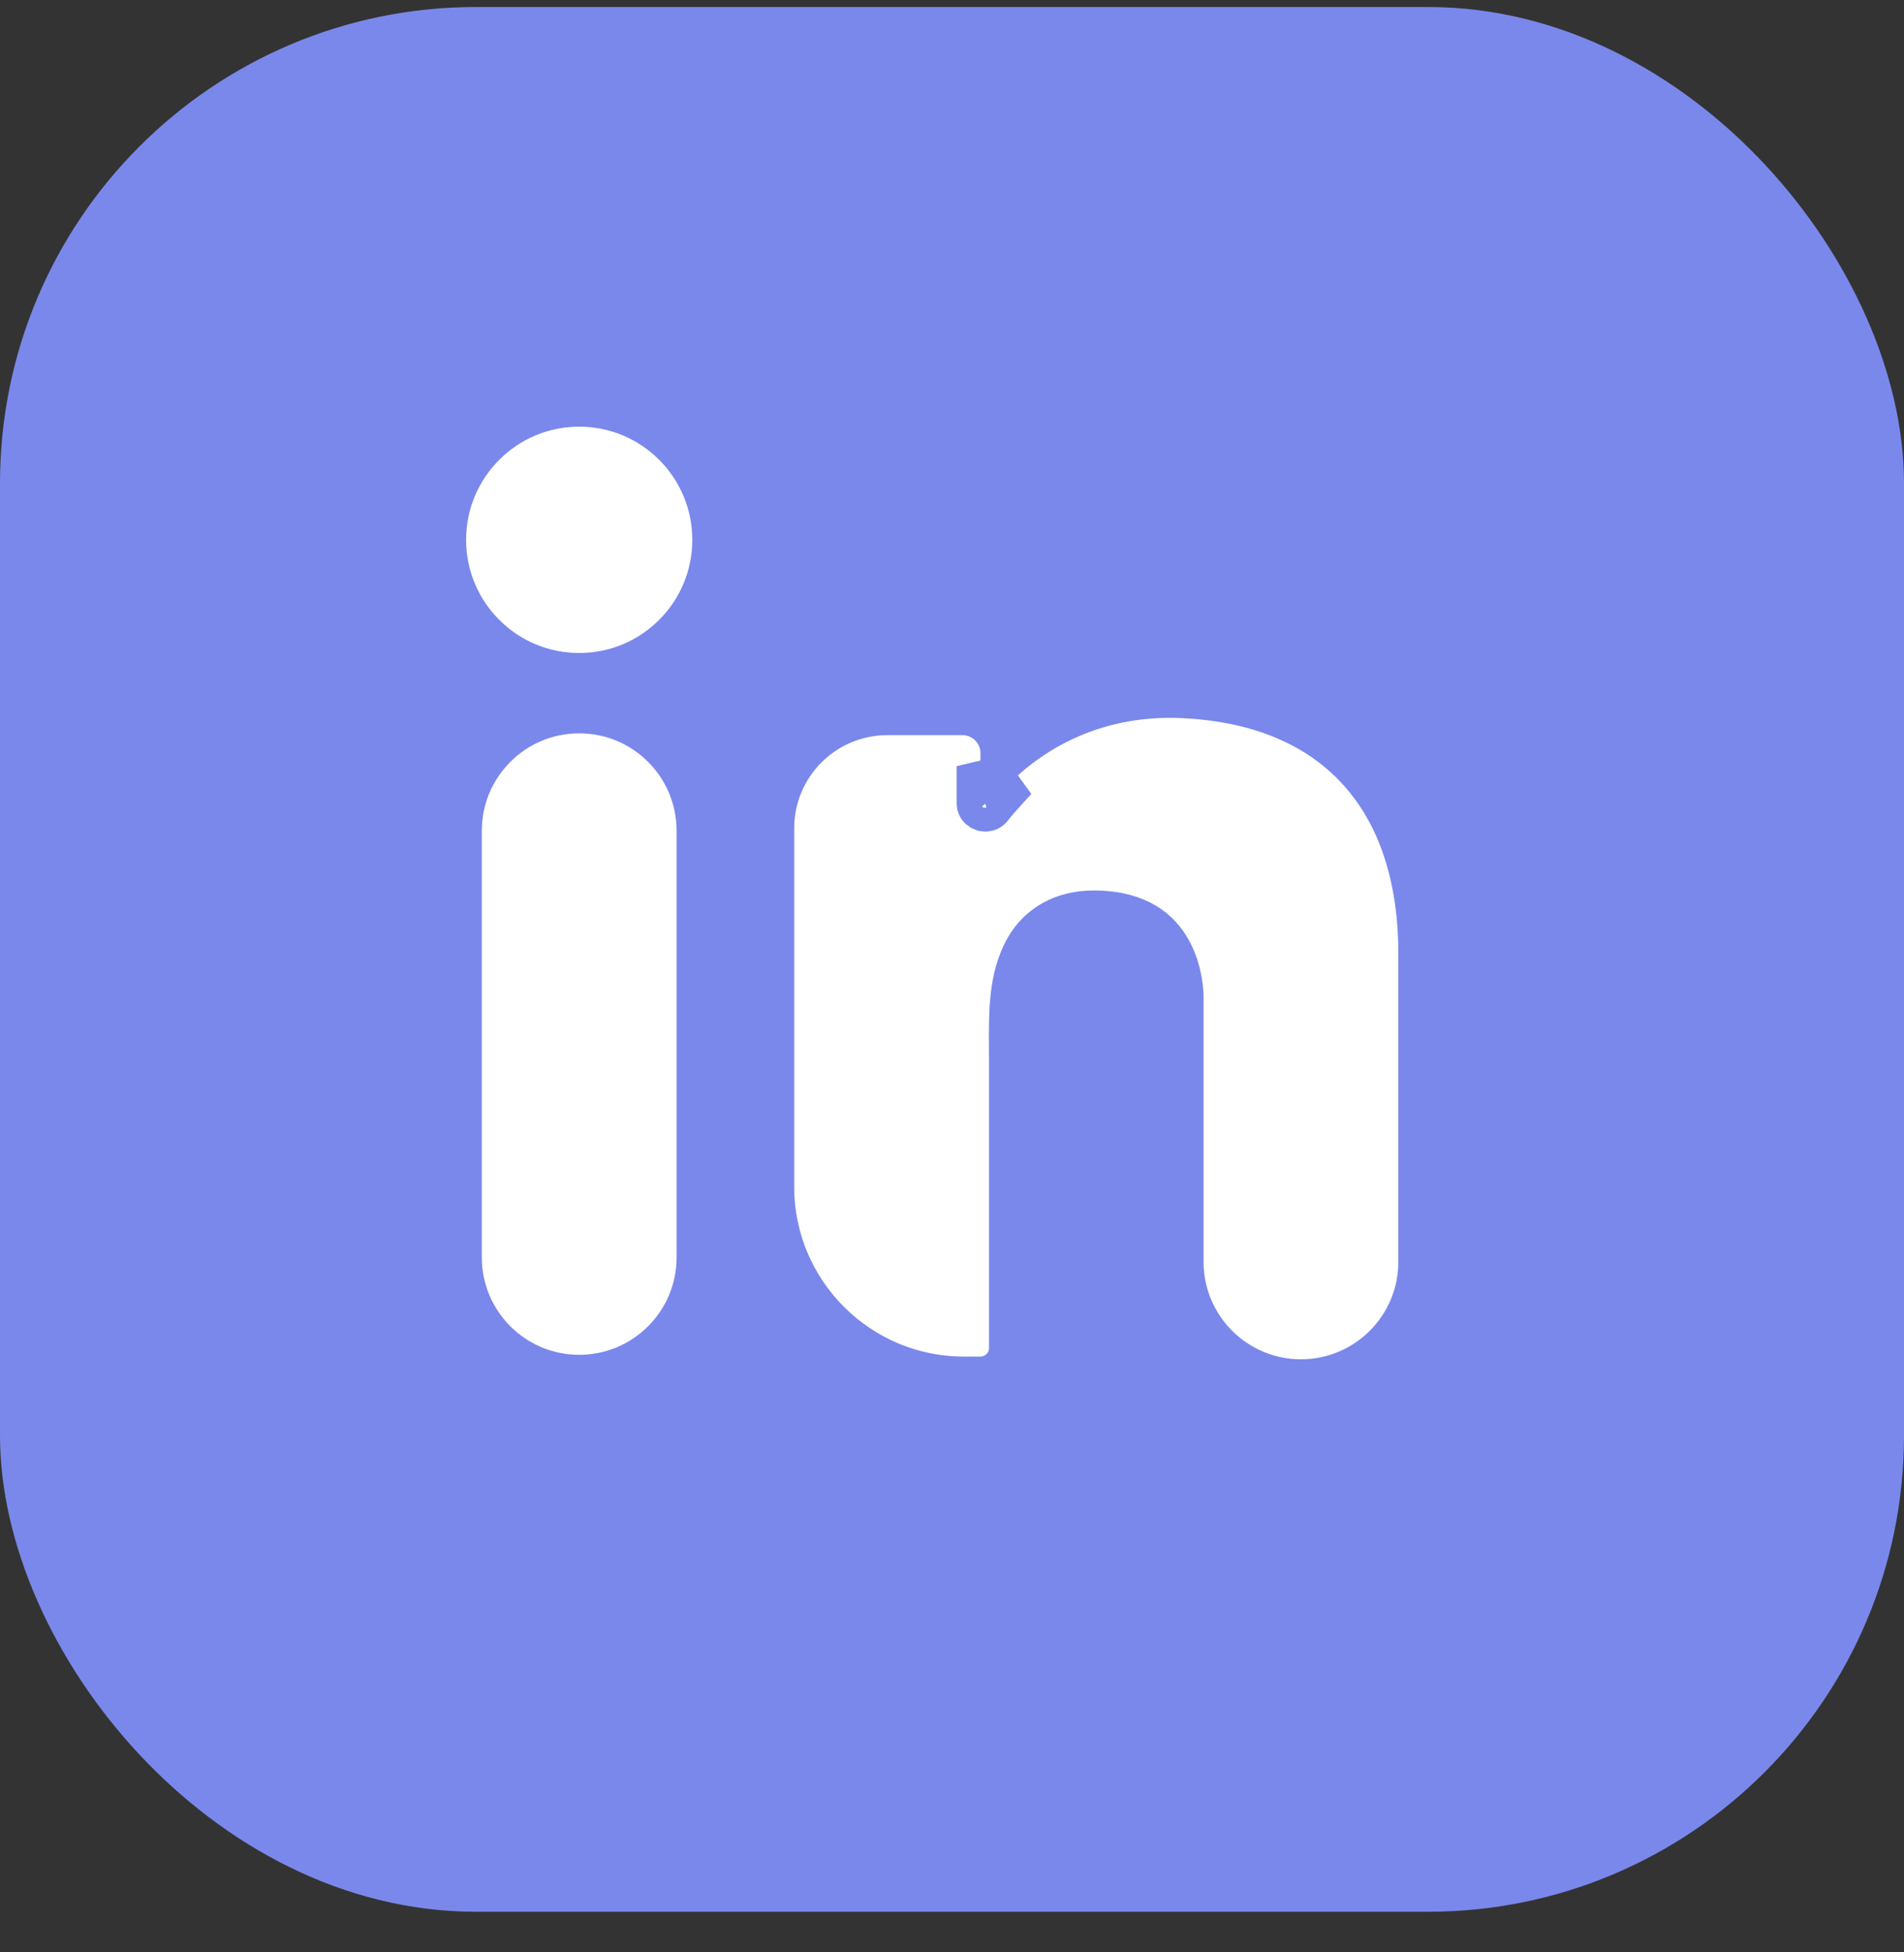
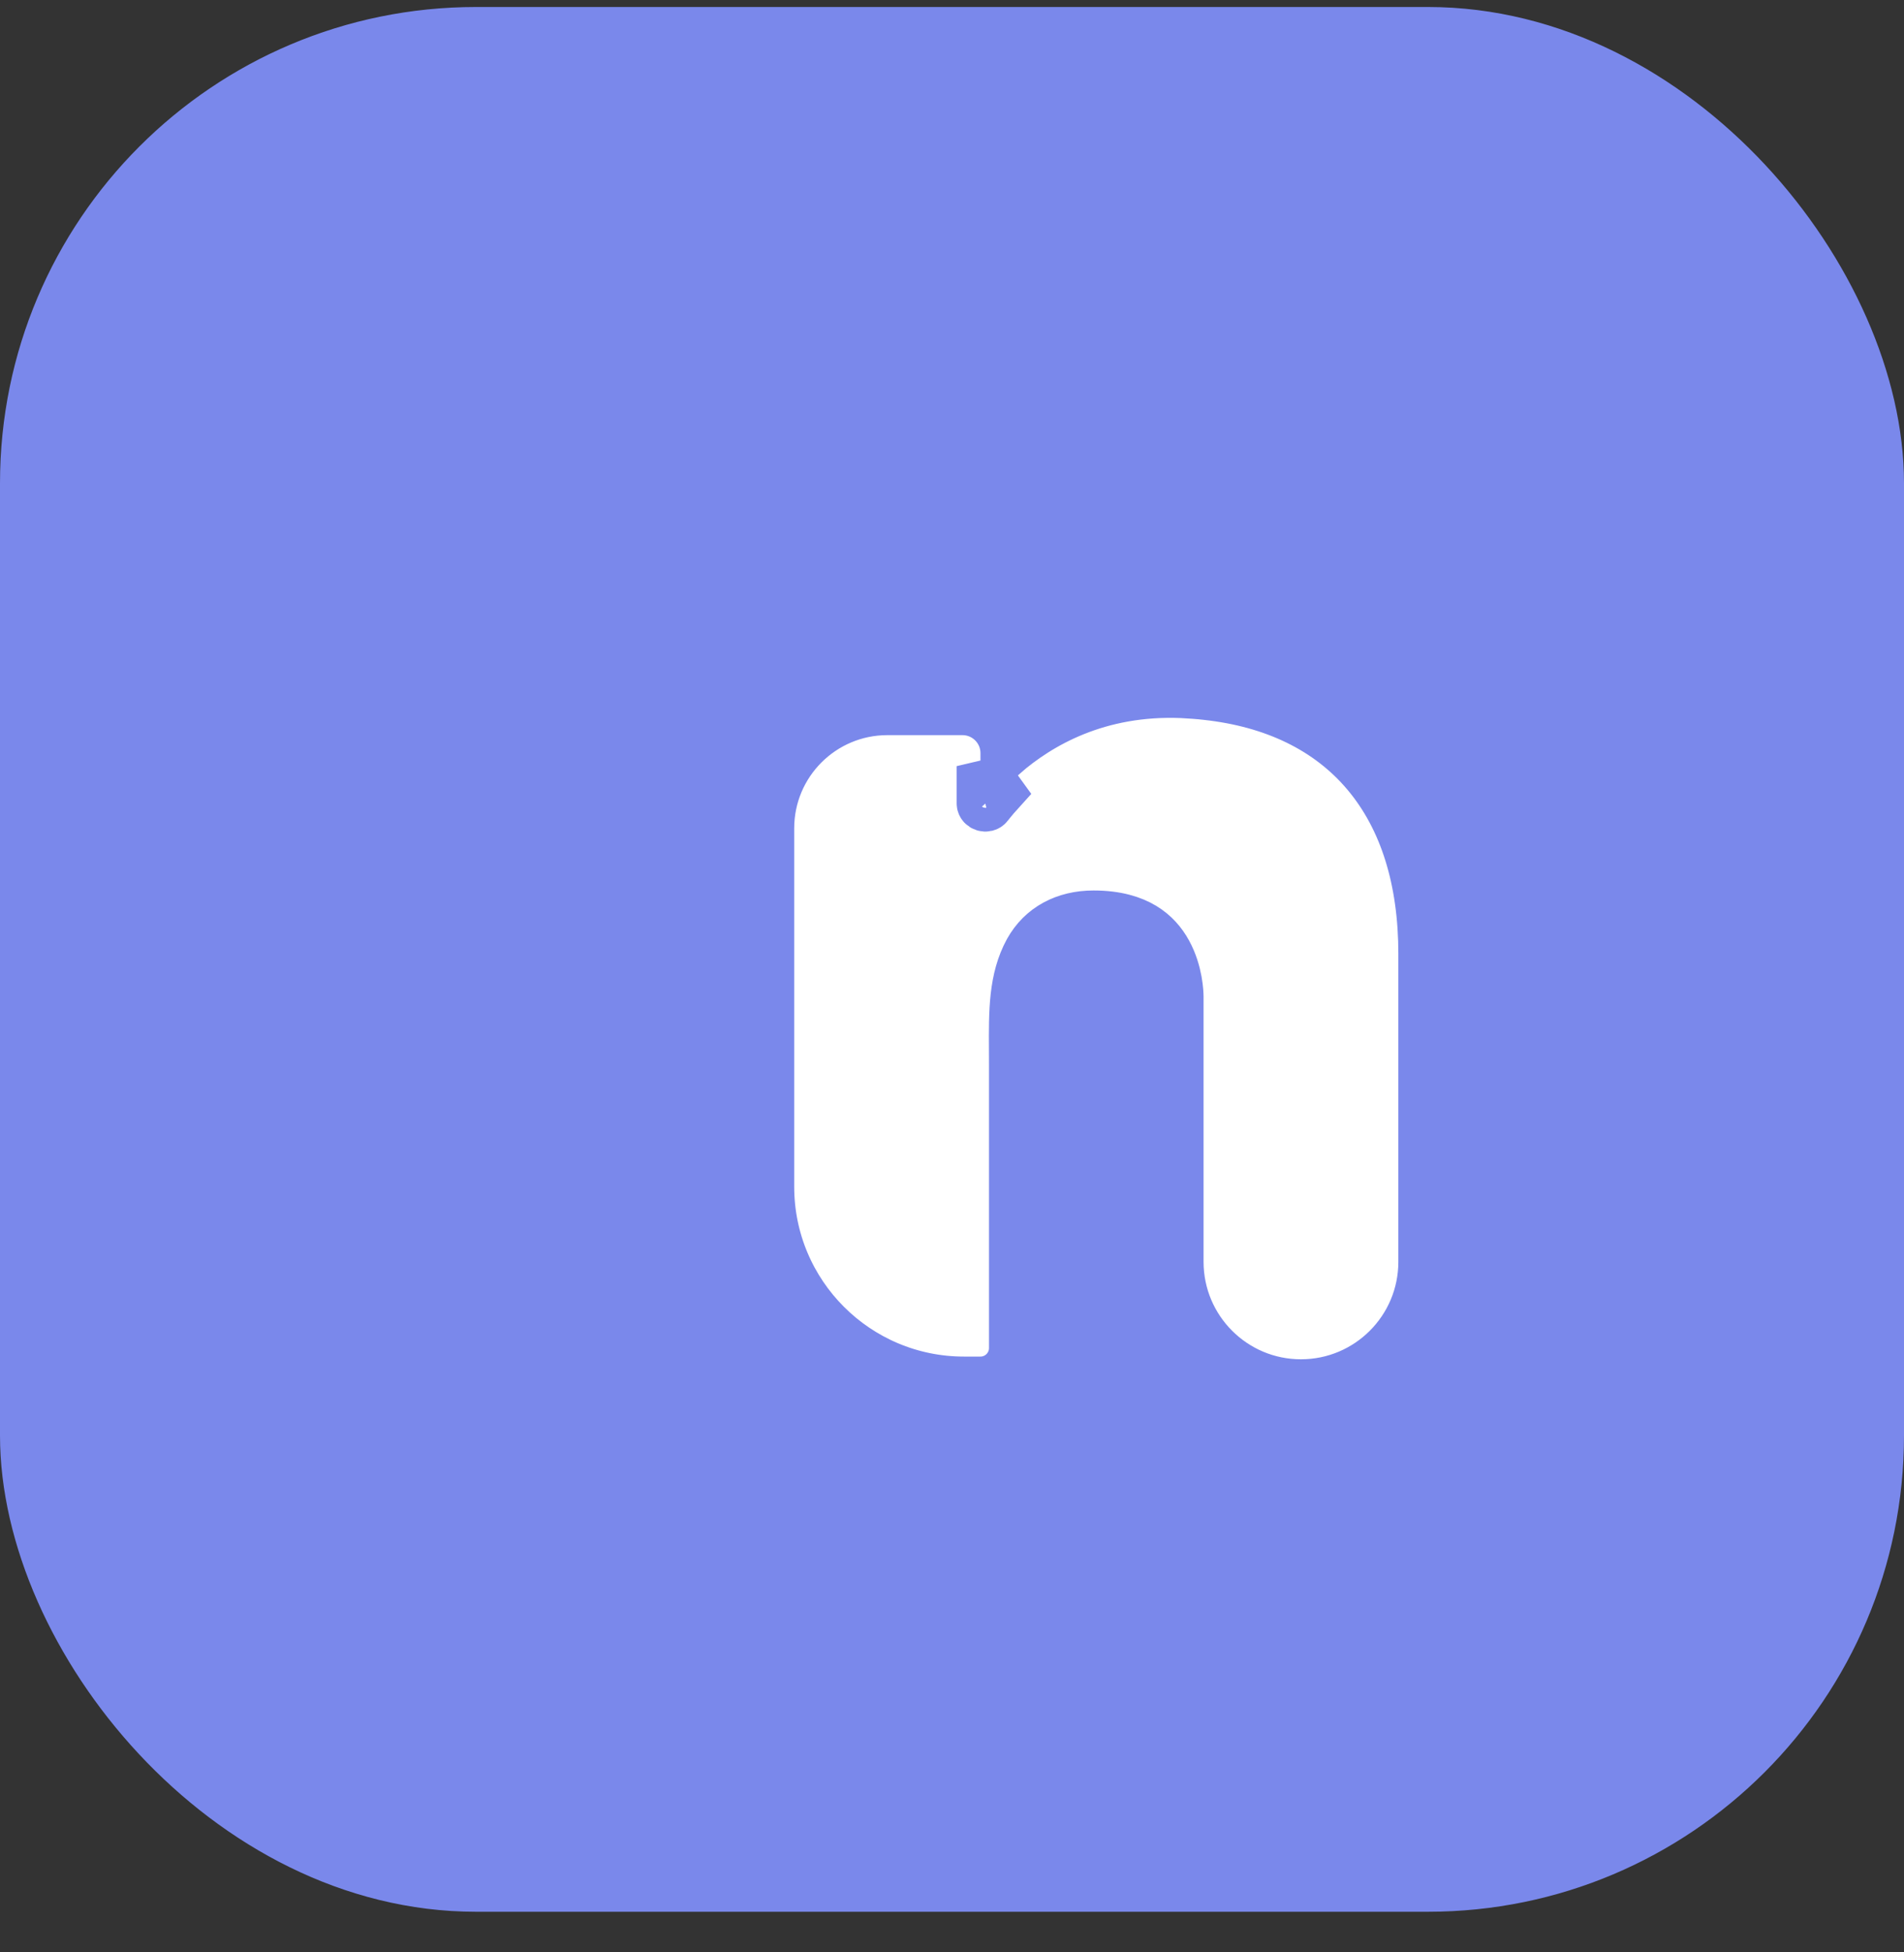
<svg xmlns="http://www.w3.org/2000/svg" width="40" height="41" viewBox="0 0 40 41" fill="none">
  <rect x="0" y="0" width="40" height="41" fill="#333333" stroke="none" />
  <rect x="0.5" y="0.647" width="39" height="39" rx="9.5" fill="#7A88EB" />
-   <path d="M14.714 26.405V17.447C14.714 16.04 13.575 14.9 12.168 14.9C10.762 14.9 9.622 16.04 9.622 17.447V26.405C9.622 27.811 10.762 28.951 12.168 28.951C13.575 28.951 14.714 27.811 14.714 26.405Z" fill="white" stroke="#7A88EB" />
-   <path d="M20.777 16.928C20.792 16.909 20.806 16.89 20.822 16.871C20.879 16.8 20.947 16.72 21.025 16.634C20.966 16.551 20.882 16.501 20.817 16.481C20.761 16.463 20.68 16.456 20.598 16.477V16.789V16.791V16.871C20.598 16.958 20.724 16.997 20.777 16.928ZM20.777 16.928L20.777 16.927L20.777 16.928ZM24.843 14.58L24.843 14.58L24.834 14.58C23.076 14.508 21.849 15.214 21.098 15.867V15.816C21.098 15.331 20.705 14.938 20.22 14.938H18.642C17.285 14.938 16.185 16.038 16.185 17.394V24.921C16.185 27.167 18.006 28.988 20.252 28.988H20.598C20.973 28.988 21.277 28.684 21.277 28.309V28.302V28.294V28.287V28.279V28.272V28.264V28.257V28.249V28.242V28.235V28.227V28.22V28.212V28.205V28.197V28.19V28.183V28.175V28.168V28.16V28.153V28.145V28.138V28.131V28.123V28.116V28.108V28.101V28.093V28.086V28.078V28.071V28.064V28.056V28.049V28.041V28.034V28.026V28.019V28.012V28.004V27.997V27.989V27.982V27.974V27.967V27.96V27.952V27.945V27.937V27.93V27.922V27.915V27.908V27.9V27.893V27.885V27.878V27.87V27.863V27.856V27.848V27.841V27.833V27.826V27.819V27.811V27.804V27.796V27.789V27.781V27.774V27.767V27.759V27.752V27.744V27.737V27.729V27.722V27.715V27.707V27.7V27.692V27.685V27.677V27.67V27.663V27.655V27.648V27.64V27.633V27.625V27.618V27.611V27.603V27.596V27.588V27.581V27.573V27.566V27.559V27.551V27.544V27.536V27.529V27.522V27.514V27.507V27.499V27.492V27.485V27.477V27.47V27.462V27.455V27.447V27.44V27.433V27.425V27.418V27.41V27.403V27.395V27.388V27.381V27.373V27.366V27.358V27.351V27.343V27.336V27.329V27.321V27.314V27.306V27.299V27.292V27.284V27.277V27.269V27.262V27.255V27.247V27.24V27.232V27.225V27.217V27.21V27.203V27.195V27.188V27.18V27.173V27.166V27.158V27.151V27.143V27.136V27.128V27.121V27.114V27.106V27.099V27.091V27.084V27.076V27.069V27.062V27.054V27.047V27.039V27.032V27.025V27.017V27.01V27.002V26.995V26.988V26.98V26.973V26.965V26.958V26.95V26.943V26.936V26.928V26.921V26.913V26.906V26.898V26.891V26.884V26.876V26.869V26.861V26.854V26.847V26.839V26.832V26.824V26.817V26.809V26.802V26.795V26.787V26.78V26.773V26.765V26.758V26.75V26.743V26.735V26.728V26.721V26.713V26.706V26.698V26.691V26.683V26.676V26.669V26.661V26.654V26.646V26.639V26.632V26.624V26.617V26.609V26.602V26.595V26.587V26.58V26.572V26.565V26.557V26.55V26.543V26.535V26.528V26.52V26.513V26.506V26.498V26.491V26.483V26.476V26.468V26.461V26.454V26.446V26.439V26.431V26.424V26.417V26.409V26.402V26.394V26.387V26.38V26.372V26.365V26.357V26.35V26.342V26.335V26.328V26.32V26.313V26.305V26.298V26.291V26.283V26.276V26.268V26.261V26.253V26.246V26.239V26.231V26.224V26.216V26.209V26.202V26.194V26.187V26.179V26.172V26.165V26.157V26.15V26.142V26.135V26.127V26.12V26.113V26.105V26.098V26.09V26.083V26.076V26.068V26.061V26.053V26.046V26.038V26.031V26.024V26.016V26.009V26.001V25.994V25.986V25.979V25.972V25.964V25.957V25.95V25.942V25.935V25.927V25.92V25.912V25.905V25.898V25.89V25.883V25.875V25.868V25.86V25.853V25.846V25.838V25.831V25.823V25.816V25.808V25.801V25.794V25.786V25.779V25.771V25.764V25.757V25.749V25.742V25.734V25.727V25.72V25.712V25.705V25.697V25.69V25.682V25.675V25.668V25.66V25.653V25.645V25.638V25.631V25.623V25.616V25.608V25.601V25.593V25.586V25.579V25.571V25.564V25.556V25.549V25.541V25.534V25.527V25.519V25.512V25.504V25.497V25.489V25.482V25.475V25.467V25.46V25.452V25.445V25.438V25.43V25.423V25.415V25.408V25.401V25.393V25.386V25.378V25.371V25.363V25.356V25.349V25.341V25.334V25.326V25.319V25.311V25.304V25.297V25.289V25.282V25.274V25.267V25.259V25.252V25.245V25.237V25.23V25.222V25.215V25.207V25.2V25.193V25.185V25.178V25.17V25.163V25.155V25.148V25.141V25.133V25.126V25.118V25.111V25.104V25.096V25.089V25.081V25.074V25.066V25.059V25.052V25.044V25.037V25.029V25.022V25.014V25.007V25V24.992V24.985V24.977V24.97V24.962V24.955V24.948V24.94V24.933V24.925V24.918V24.91V24.903V24.895V24.888V24.881V24.873V24.866V24.858V24.851V24.843V24.836V24.829V24.821V24.814V24.806V24.799V24.791V24.784V24.777V24.769V24.762V24.754V24.747V24.739V24.732V24.724V24.717V24.71V24.702V24.695V24.687V24.68V24.672V24.665V24.658V24.65V24.643V24.635V24.628V24.62V24.613V24.606V24.598V24.591V24.583V24.576V24.568V24.561V24.553V24.546V24.539V24.531V24.524V24.516V24.509V24.505V24.5V24.496V24.492V24.488V24.484V24.48V24.475V24.471V24.467V24.463V24.459V24.454V24.45V24.446V24.442V24.438V24.433V24.429V24.425V24.421V24.416V24.412V24.408V24.404V24.4V24.395V24.391V24.387V24.383V24.379V24.375V24.37V24.366V24.362V24.358V24.354V24.349V24.345V24.341V24.337V24.332V24.328V24.324V24.32V24.316V24.311V24.307V24.303V24.299V24.295V24.291V24.286V24.282V24.278V24.274V24.27V24.265V24.261V24.257V24.253V24.248V24.244V24.24V24.236V24.232V24.227V24.223V24.219V24.215V24.211V24.206V24.202V24.198V24.194V24.19V24.186V24.181V24.177V24.173V24.169V24.165V24.16V24.156V24.152V24.148V24.143V24.139V24.135V24.131V24.127V24.122V24.118V24.114V24.11V24.106V24.102V24.097V24.093V24.089V24.085V24.081V24.076V24.072V24.068V24.064V24.059V24.055V24.051V24.047V24.043V24.039V24.034V24.03V24.026V24.022V24.018V24.013V24.009V24.005V24.001V23.997V23.992V23.988V23.984V23.98V23.976V23.971V23.967V23.963V23.959V23.955V23.95V23.946V23.942V23.938V23.934V23.929V23.925V23.921V23.917V23.913V23.908V23.904V23.9V23.896V23.892V23.887V23.883V23.879V23.875V23.871V23.866V23.862V23.858V23.854V23.85V23.845V23.841V23.837V23.833V23.829V23.824V23.82V23.816V23.812V23.808V23.803V23.799V23.795V23.791V23.787V23.782V23.778V23.774V23.77V23.766V23.761V23.757V23.753V23.749V23.745V23.74V23.736V23.732V23.728V23.724V23.719V23.715V23.711V23.707V23.703V23.698V23.694V23.69V23.686V23.682V23.677V23.673V23.669V23.665V23.661V23.656V23.652V23.648V23.644V23.64V23.635V23.631V23.627V23.623V23.619V23.614V23.61V23.606V23.602V23.598V23.593V23.589V23.585V23.581V23.577V23.573V23.568V23.564V23.56V23.556V23.552V23.547V23.543V23.539V23.535V23.53V23.526V23.522V23.518V23.514V23.509V23.505V23.501V23.497V23.493V23.488V23.484V23.48V23.476V23.472V23.468V23.463V23.459V23.455V23.451V23.447V23.442V23.438V23.434V23.43V23.425V23.421V23.417V23.413V23.409V23.404V23.4V23.396V23.392V23.388V23.384V23.379V23.375V23.371V23.367V23.363V23.358V23.354V23.35V23.346V23.341V23.337V23.333V23.329V23.325V23.32V23.316V23.312V23.308V23.304V23.299V23.295V23.291V23.287V23.283V23.279V23.274V23.27V23.266V23.262V23.258V23.253V23.249V23.245V23.241V23.236V23.232V23.228V23.224V23.22V23.215V23.211V23.207V23.203V23.199V23.195V23.19V23.186V23.182V23.178V23.174V23.169V23.165V23.161V23.157V23.152V23.148V23.144V23.14V23.136V23.132V23.127V23.123V23.119V23.115V23.111V23.106V23.102V23.098V23.094V23.09V23.085V23.081V23.077V23.073V23.069V23.064V23.06V23.056V23.052V23.048V23.043V23.039V23.035V23.031V23.027V23.022V23.018V23.014V23.01V23.006V23.001V22.997V22.993V22.989V22.985V22.98V22.976V22.972V22.968V22.964V22.959V22.955V22.951V22.947V22.943V22.938V22.934V22.93V22.926V22.922V22.917V22.913V22.909V22.905V22.901V22.896V22.892V22.888V22.884V22.88V22.875V22.871V22.867V22.863V22.859V22.854V22.85V22.846V22.842V22.838V22.833V22.829V22.825V22.821V22.817V22.812V22.808V22.804V22.8V22.796V22.791V22.787V22.783V22.779V22.775V22.77V22.766V22.762V22.758V22.754V22.749V22.745V22.741V22.737V22.733V22.728V22.724V22.72V22.716V22.712V22.707V22.703V22.699V22.695V22.691V22.686V22.682V22.678V22.674V22.67V22.666V22.661V22.657V22.653V22.649V22.645V22.64V22.636V22.632V22.628V22.623V22.619V22.615V22.611V22.607V22.602V22.598V22.594V22.59V22.586V22.581V22.577V22.573V22.569V22.565V22.561V22.556V22.552V22.548V22.544V22.54V22.535V22.531V22.527V22.523V22.518V22.514V22.51V22.506V22.502V22.497V22.493V22.489V22.485V22.481V22.477V22.472V22.468V22.464V22.46V22.456V22.451V22.447V22.443V22.439V22.434V22.43V22.426V22.422V22.418V22.413V22.409V22.405V22.401V22.397V22.392V22.388V22.384V22.38V22.376V22.372V22.367V22.363V22.359C21.277 22.254 21.277 22.151 21.276 22.051C21.271 21.239 21.267 20.556 21.593 19.96C21.869 19.463 22.366 19.2 22.974 19.2C23.462 19.2 23.798 19.31 24.032 19.451C24.267 19.593 24.428 19.784 24.54 19.988C24.774 20.412 24.785 20.869 24.785 20.935V20.935V20.935V20.935V20.935V20.935V20.935V20.936V20.936V20.936V20.936V20.936V20.936V20.936V20.936V20.936V20.936V20.936V20.936V20.936V20.936V20.936V20.936V20.936V20.936V20.936V20.936V20.937V20.937V20.937V20.937V20.937V20.937V20.937V20.937V20.937V20.937V20.937V20.937V20.937V20.937V20.937V20.937V20.937V20.938V20.938V20.938V20.938V20.938V20.938V20.938V20.938V20.938V20.938V20.938V20.938V20.938V20.938V20.938V20.938V20.938V20.938V20.939V20.939V20.939V20.939V20.939V20.939V20.939V20.939V20.939V20.939V20.939V20.939V20.939V20.939V20.939V20.939V20.939V20.939V20.939V20.939V20.94V20.94V20.94V20.94V20.94V20.94V20.94V20.94V20.94V20.94V20.94V20.94V20.94V20.94V20.94V20.94V20.94V20.941V20.941V20.941V20.941V20.941V20.941V20.941V20.941V20.941V20.941V20.941V20.941V20.941V20.941V20.941V20.941V20.941V20.941V20.941V20.942V20.942V20.942V20.942V20.942V20.942V20.942V20.942V20.942V20.942V20.942V20.942V20.942V20.942V20.942V20.942V20.942V20.942V20.942V20.942V20.942V20.943V20.943V20.943V20.943V20.943V20.943V20.943V20.943V20.943V20.943V20.943V20.943V20.943V20.943V20.943V20.943V20.943V20.943V20.944V20.944V20.944V20.944V20.944V20.944V20.944V20.944V20.944V20.944V20.944V20.944V20.944V20.944V20.944V20.944V20.944V20.944V20.944V20.944V20.945V20.945V20.945V20.945V20.945V20.945V20.945V20.945V20.945V20.945V20.945V20.945V20.945V20.945V20.945V20.945V20.945V20.945V20.945V20.945V20.945V20.945V20.945V20.946V20.946V20.946V20.946V20.946V20.946V20.946V20.946V20.946V20.946V20.946V20.946V20.946V20.946V20.946V20.946V20.946V20.946V20.946V20.946V20.947V20.947V20.947V20.947V20.947V20.947V20.947V20.947V20.947V20.947V20.947V20.947V20.947V20.947V20.947V20.947V20.947V20.947V20.947V20.947V20.947V20.947V20.948V20.948V20.948V20.948V20.948V20.948V20.948V20.948V20.948V20.948V20.948V20.948V20.948V20.948V20.948V20.948V20.948V20.948V20.948V20.948V20.948V20.948V20.948V20.948V20.948V20.948V20.948V20.949V20.949V20.949V20.949V20.949V20.949V20.949V20.949V20.949V20.949V20.949V20.949V20.949V20.949V20.949V20.949V20.949V20.949V20.949V20.949V20.949V20.949V20.949V20.95V20.95V20.95V20.95V20.95V20.95V20.95V20.95V20.95V20.95V20.95V20.95V20.95V20.95V20.95V20.95V20.95V20.95V20.95V20.95V20.95V20.95V20.95V20.95V20.95V20.95V20.95V20.95V20.951V20.951V20.951V20.951V20.951V20.951V20.951V20.951V20.951V20.951V20.951V20.951V20.951V20.951V20.951V20.951V20.951V20.951V20.951V20.951V20.951V20.951V20.951V20.951V20.951V20.951V20.951V20.951V20.951V20.951V20.951V20.951V20.951V20.951V20.951V20.951V20.952V20.952V20.952V20.952V20.952V20.952V20.952V20.952V20.952V20.952V20.952V20.952V20.952V20.952V20.952V20.952V20.952V20.952V20.952V20.952V20.952V20.952V20.952V20.952V20.952V20.952V20.952V20.952V20.952V20.952V20.952V20.952V20.952V20.952V20.953V20.953V20.953V20.953V20.953V20.953V20.953V20.953V20.953V20.953V20.953V20.953V20.953V20.953V20.953V20.953V20.953V20.953V20.953V20.953V20.953V20.953V20.953V20.953V20.953V20.953V20.953V20.953V20.953V20.953V20.953V20.953V20.953V20.953V20.953V20.953V20.953V20.953V20.953V20.953V20.953V20.953V20.953V20.953V20.953V20.953V20.953V20.953V20.953V20.953V20.953V20.953V20.953V20.953V20.953V20.953V20.953V20.953V20.953V20.953V20.953V20.953V20.954V20.954V20.954V20.954V20.954V20.954V20.954V20.954V20.954V20.954V20.954V20.954V20.954V20.954V20.954V20.954V20.954V20.954V20.954V20.954V20.954V20.954V20.954V20.954V20.954V20.954V20.954V20.954V20.954V20.954V20.954V20.954V20.954V20.954V20.954V20.954V20.954V20.954V20.954V26.498C24.785 27.905 25.925 29.045 27.331 29.045C28.737 29.045 29.877 27.905 29.877 26.498V20.03C29.877 18.491 29.485 17.208 28.693 16.265C27.898 15.319 26.747 14.773 25.343 14.62C25.177 14.6 25.004 14.59 24.85 14.581L24.843 14.58Z" fill="white" stroke="#7A88EB" />
-   <path d="M12.168 14.213C13.757 14.213 15.044 12.925 15.044 11.337C15.044 9.748 13.757 8.46 12.168 8.46C10.58 8.46 9.292 9.748 9.292 11.337C9.292 12.925 10.58 14.213 12.168 14.213Z" fill="white" stroke="#7A88EB" />
+   <path d="M20.777 16.928C20.792 16.909 20.806 16.89 20.822 16.871C20.879 16.8 20.947 16.72 21.025 16.634C20.966 16.551 20.882 16.501 20.817 16.481C20.761 16.463 20.68 16.456 20.598 16.477V16.789V16.791V16.871C20.598 16.958 20.724 16.997 20.777 16.928ZM20.777 16.928L20.777 16.927L20.777 16.928ZM24.843 14.58L24.843 14.58L24.834 14.58C23.076 14.508 21.849 15.214 21.098 15.867V15.816C21.098 15.331 20.705 14.938 20.22 14.938H18.642C17.285 14.938 16.185 16.038 16.185 17.394V24.921C16.185 27.167 18.006 28.988 20.252 28.988H20.598C20.973 28.988 21.277 28.684 21.277 28.309V28.302V28.294V28.287V28.279V28.272V28.264V28.257V28.249V28.242V28.235V28.227V28.22V28.212V28.205V28.197V28.19V28.183V28.175V28.168V28.16V28.153V28.145V28.138V28.131V28.123V28.116V28.108V28.101V28.093V28.086V28.078V28.071V28.064V28.056V28.049V28.041V28.034V28.026V28.019V28.012V28.004V27.997V27.982V27.974V27.967V27.96V27.952V27.945V27.937V27.93V27.922V27.915V27.908V27.9V27.893V27.885V27.878V27.87V27.863V27.856V27.848V27.841V27.833V27.826V27.819V27.811V27.804V27.796V27.789V27.781V27.774V27.767V27.759V27.752V27.744V27.737V27.729V27.722V27.715V27.707V27.7V27.692V27.685V27.677V27.67V27.663V27.655V27.648V27.64V27.633V27.625V27.618V27.611V27.603V27.596V27.588V27.581V27.573V27.566V27.559V27.551V27.544V27.536V27.529V27.522V27.514V27.507V27.499V27.492V27.485V27.477V27.47V27.462V27.455V27.447V27.44V27.433V27.425V27.418V27.41V27.403V27.395V27.388V27.381V27.373V27.366V27.358V27.351V27.343V27.336V27.329V27.321V27.314V27.306V27.299V27.292V27.284V27.277V27.269V27.262V27.255V27.247V27.24V27.232V27.225V27.217V27.21V27.203V27.195V27.188V27.18V27.173V27.166V27.158V27.151V27.143V27.136V27.128V27.121V27.114V27.106V27.099V27.091V27.084V27.076V27.069V27.062V27.054V27.047V27.039V27.032V27.025V27.017V27.01V27.002V26.995V26.988V26.98V26.973V26.965V26.958V26.95V26.943V26.936V26.928V26.921V26.913V26.906V26.898V26.891V26.884V26.876V26.869V26.861V26.854V26.847V26.839V26.832V26.824V26.817V26.809V26.802V26.795V26.787V26.78V26.773V26.765V26.758V26.75V26.743V26.735V26.728V26.721V26.713V26.706V26.698V26.691V26.683V26.676V26.669V26.661V26.654V26.646V26.639V26.632V26.624V26.617V26.609V26.602V26.595V26.587V26.58V26.572V26.565V26.557V26.55V26.543V26.535V26.528V26.52V26.513V26.506V26.498V26.491V26.483V26.476V26.468V26.461V26.454V26.446V26.439V26.431V26.424V26.417V26.409V26.402V26.394V26.387V26.38V26.372V26.365V26.357V26.35V26.342V26.335V26.328V26.32V26.313V26.305V26.298V26.291V26.283V26.276V26.268V26.261V26.253V26.246V26.239V26.231V26.224V26.216V26.209V26.202V26.194V26.187V26.179V26.172V26.165V26.157V26.15V26.142V26.135V26.127V26.12V26.113V26.105V26.098V26.09V26.083V26.076V26.068V26.061V26.053V26.046V26.038V26.031V26.024V26.016V26.009V26.001V25.994V25.986V25.979V25.972V25.964V25.957V25.95V25.942V25.935V25.927V25.92V25.912V25.905V25.898V25.89V25.883V25.875V25.868V25.86V25.853V25.846V25.838V25.831V25.823V25.816V25.808V25.801V25.794V25.786V25.779V25.771V25.764V25.757V25.749V25.742V25.734V25.727V25.72V25.712V25.705V25.697V25.69V25.682V25.675V25.668V25.66V25.653V25.645V25.638V25.631V25.623V25.616V25.608V25.601V25.593V25.586V25.579V25.571V25.564V25.556V25.549V25.541V25.534V25.527V25.519V25.512V25.504V25.497V25.489V25.482V25.475V25.467V25.46V25.452V25.445V25.438V25.43V25.423V25.415V25.408V25.401V25.393V25.386V25.378V25.371V25.363V25.356V25.349V25.341V25.334V25.326V25.319V25.311V25.304V25.297V25.289V25.282V25.274V25.267V25.259V25.252V25.245V25.237V25.23V25.222V25.215V25.207V25.2V25.193V25.185V25.178V25.17V25.163V25.155V25.148V25.141V25.133V25.126V25.118V25.111V25.104V25.096V25.089V25.081V25.074V25.066V25.059V25.052V25.044V25.037V25.029V25.022V25.014V25.007V25V24.992V24.985V24.977V24.97V24.962V24.955V24.948V24.94V24.933V24.925V24.918V24.91V24.903V24.895V24.888V24.881V24.873V24.866V24.858V24.851V24.843V24.836V24.829V24.821V24.814V24.806V24.799V24.791V24.784V24.777V24.769V24.762V24.754V24.747V24.739V24.732V24.724V24.717V24.71V24.702V24.695V24.687V24.68V24.672V24.665V24.658V24.65V24.643V24.635V24.628V24.62V24.613V24.606V24.598V24.591V24.583V24.576V24.568V24.561V24.553V24.546V24.539V24.531V24.524V24.516V24.509V24.505V24.5V24.496V24.492V24.488V24.484V24.48V24.475V24.471V24.467V24.463V24.459V24.454V24.45V24.446V24.442V24.438V24.433V24.429V24.425V24.421V24.416V24.412V24.408V24.404V24.4V24.395V24.391V24.387V24.383V24.379V24.375V24.37V24.366V24.362V24.358V24.354V24.349V24.345V24.341V24.337V24.332V24.328V24.324V24.32V24.316V24.311V24.307V24.303V24.299V24.295V24.291V24.286V24.282V24.278V24.274V24.27V24.265V24.261V24.257V24.253V24.248V24.244V24.24V24.236V24.232V24.227V24.223V24.219V24.215V24.211V24.206V24.202V24.198V24.194V24.19V24.186V24.181V24.177V24.173V24.169V24.165V24.16V24.156V24.152V24.148V24.143V24.139V24.135V24.131V24.127V24.122V24.118V24.114V24.11V24.106V24.102V24.097V24.093V24.089V24.085V24.081V24.076V24.072V24.068V24.064V24.059V24.055V24.051V24.047V24.043V24.039V24.034V24.03V24.026V24.022V24.018V24.013V24.009V24.005V24.001V23.997V23.992V23.988V23.984V23.98V23.976V23.971V23.967V23.963V23.959V23.955V23.95V23.946V23.942V23.938V23.934V23.929V23.925V23.921V23.917V23.913V23.908V23.904V23.9V23.896V23.892V23.887V23.883V23.879V23.875V23.871V23.866V23.862V23.858V23.854V23.85V23.845V23.841V23.837V23.833V23.829V23.824V23.82V23.816V23.812V23.808V23.803V23.799V23.795V23.791V23.787V23.782V23.778V23.774V23.77V23.766V23.761V23.757V23.753V23.749V23.745V23.74V23.736V23.732V23.728V23.724V23.719V23.715V23.711V23.707V23.703V23.698V23.694V23.69V23.686V23.682V23.677V23.673V23.669V23.665V23.661V23.656V23.652V23.648V23.644V23.64V23.635V23.631V23.627V23.623V23.619V23.614V23.61V23.606V23.602V23.598V23.593V23.589V23.585V23.581V23.577V23.573V23.568V23.564V23.56V23.556V23.552V23.547V23.543V23.539V23.535V23.53V23.526V23.522V23.518V23.514V23.509V23.505V23.501V23.497V23.493V23.488V23.484V23.48V23.476V23.472V23.468V23.463V23.459V23.455V23.451V23.447V23.442V23.438V23.434V23.43V23.425V23.421V23.417V23.413V23.409V23.404V23.4V23.396V23.392V23.388V23.384V23.379V23.375V23.371V23.367V23.363V23.358V23.354V23.35V23.346V23.341V23.337V23.333V23.329V23.325V23.32V23.316V23.312V23.308V23.304V23.299V23.295V23.291V23.287V23.283V23.279V23.274V23.27V23.266V23.262V23.258V23.253V23.249V23.245V23.241V23.236V23.232V23.228V23.224V23.22V23.215V23.211V23.207V23.203V23.199V23.195V23.19V23.186V23.182V23.178V23.174V23.169V23.165V23.161V23.157V23.152V23.148V23.144V23.14V23.136V23.132V23.127V23.123V23.119V23.115V23.111V23.106V23.102V23.098V23.094V23.09V23.085V23.081V23.077V23.073V23.069V23.064V23.06V23.056V23.052V23.048V23.043V23.039V23.035V23.031V23.027V23.022V23.018V23.014V23.01V23.006V23.001V22.997V22.993V22.989V22.985V22.98V22.976V22.972V22.968V22.964V22.959V22.955V22.951V22.947V22.943V22.938V22.934V22.93V22.926V22.922V22.917V22.913V22.909V22.905V22.901V22.896V22.892V22.888V22.884V22.88V22.875V22.871V22.867V22.863V22.859V22.854V22.85V22.846V22.842V22.838V22.833V22.829V22.825V22.821V22.817V22.812V22.808V22.804V22.8V22.796V22.791V22.787V22.783V22.779V22.775V22.77V22.766V22.762V22.758V22.754V22.749V22.745V22.741V22.737V22.733V22.728V22.724V22.72V22.716V22.712V22.707V22.703V22.699V22.695V22.691V22.686V22.682V22.678V22.674V22.67V22.666V22.661V22.657V22.653V22.649V22.645V22.64V22.636V22.632V22.628V22.623V22.619V22.615V22.611V22.607V22.602V22.598V22.594V22.59V22.586V22.581V22.577V22.573V22.569V22.565V22.561V22.556V22.552V22.548V22.544V22.54V22.535V22.531V22.527V22.523V22.518V22.514V22.51V22.506V22.502V22.497V22.493V22.489V22.485V22.481V22.477V22.472V22.468V22.464V22.46V22.456V22.451V22.447V22.443V22.439V22.434V22.43V22.426V22.422V22.418V22.413V22.409V22.405V22.401V22.397V22.392V22.388V22.384V22.38V22.376V22.372V22.367V22.363V22.359C21.277 22.254 21.277 22.151 21.276 22.051C21.271 21.239 21.267 20.556 21.593 19.96C21.869 19.463 22.366 19.2 22.974 19.2C23.462 19.2 23.798 19.31 24.032 19.451C24.267 19.593 24.428 19.784 24.54 19.988C24.774 20.412 24.785 20.869 24.785 20.935V20.935V20.935V20.935V20.935V20.935V20.935V20.936V20.936V20.936V20.936V20.936V20.936V20.936V20.936V20.936V20.936V20.936V20.936V20.936V20.936V20.936V20.936V20.936V20.936V20.936V20.936V20.937V20.937V20.937V20.937V20.937V20.937V20.937V20.937V20.937V20.937V20.937V20.937V20.937V20.937V20.937V20.937V20.937V20.938V20.938V20.938V20.938V20.938V20.938V20.938V20.938V20.938V20.938V20.938V20.938V20.938V20.938V20.938V20.938V20.938V20.938V20.939V20.939V20.939V20.939V20.939V20.939V20.939V20.939V20.939V20.939V20.939V20.939V20.939V20.939V20.939V20.939V20.939V20.939V20.939V20.939V20.94V20.94V20.94V20.94V20.94V20.94V20.94V20.94V20.94V20.94V20.94V20.94V20.94V20.94V20.94V20.94V20.94V20.941V20.941V20.941V20.941V20.941V20.941V20.941V20.941V20.941V20.941V20.941V20.941V20.941V20.941V20.941V20.941V20.941V20.941V20.941V20.942V20.942V20.942V20.942V20.942V20.942V20.942V20.942V20.942V20.942V20.942V20.942V20.942V20.942V20.942V20.942V20.942V20.942V20.942V20.942V20.942V20.943V20.943V20.943V20.943V20.943V20.943V20.943V20.943V20.943V20.943V20.943V20.943V20.943V20.943V20.943V20.943V20.943V20.943V20.944V20.944V20.944V20.944V20.944V20.944V20.944V20.944V20.944V20.944V20.944V20.944V20.944V20.944V20.944V20.944V20.944V20.944V20.944V20.944V20.945V20.945V20.945V20.945V20.945V20.945V20.945V20.945V20.945V20.945V20.945V20.945V20.945V20.945V20.945V20.945V20.945V20.945V20.945V20.945V20.945V20.945V20.945V20.946V20.946V20.946V20.946V20.946V20.946V20.946V20.946V20.946V20.946V20.946V20.946V20.946V20.946V20.946V20.946V20.946V20.946V20.946V20.946V20.947V20.947V20.947V20.947V20.947V20.947V20.947V20.947V20.947V20.947V20.947V20.947V20.947V20.947V20.947V20.947V20.947V20.947V20.947V20.947V20.947V20.947V20.948V20.948V20.948V20.948V20.948V20.948V20.948V20.948V20.948V20.948V20.948V20.948V20.948V20.948V20.948V20.948V20.948V20.948V20.948V20.948V20.948V20.948V20.948V20.948V20.948V20.948V20.948V20.949V20.949V20.949V20.949V20.949V20.949V20.949V20.949V20.949V20.949V20.949V20.949V20.949V20.949V20.949V20.949V20.949V20.949V20.949V20.949V20.949V20.949V20.949V20.95V20.95V20.95V20.95V20.95V20.95V20.95V20.95V20.95V20.95V20.95V20.95V20.95V20.95V20.95V20.95V20.95V20.95V20.95V20.95V20.95V20.95V20.95V20.95V20.95V20.95V20.95V20.95V20.951V20.951V20.951V20.951V20.951V20.951V20.951V20.951V20.951V20.951V20.951V20.951V20.951V20.951V20.951V20.951V20.951V20.951V20.951V20.951V20.951V20.951V20.951V20.951V20.951V20.951V20.951V20.951V20.951V20.951V20.951V20.951V20.951V20.951V20.951V20.951V20.952V20.952V20.952V20.952V20.952V20.952V20.952V20.952V20.952V20.952V20.952V20.952V20.952V20.952V20.952V20.952V20.952V20.952V20.952V20.952V20.952V20.952V20.952V20.952V20.952V20.952V20.952V20.952V20.952V20.952V20.952V20.952V20.952V20.952V20.953V20.953V20.953V20.953V20.953V20.953V20.953V20.953V20.953V20.953V20.953V20.953V20.953V20.953V20.953V20.953V20.953V20.953V20.953V20.953V20.953V20.953V20.953V20.953V20.953V20.953V20.953V20.953V20.953V20.953V20.953V20.953V20.953V20.953V20.953V20.953V20.953V20.953V20.953V20.953V20.953V20.953V20.953V20.953V20.953V20.953V20.953V20.953V20.953V20.953V20.953V20.953V20.953V20.953V20.953V20.953V20.953V20.953V20.953V20.953V20.953V20.953V20.954V20.954V20.954V20.954V20.954V20.954V20.954V20.954V20.954V20.954V20.954V20.954V20.954V20.954V20.954V20.954V20.954V20.954V20.954V20.954V20.954V20.954V20.954V20.954V20.954V20.954V20.954V20.954V20.954V20.954V20.954V20.954V20.954V20.954V20.954V20.954V20.954V20.954V20.954V26.498C24.785 27.905 25.925 29.045 27.331 29.045C28.737 29.045 29.877 27.905 29.877 26.498V20.03C29.877 18.491 29.485 17.208 28.693 16.265C27.898 15.319 26.747 14.773 25.343 14.62C25.177 14.6 25.004 14.59 24.85 14.581L24.843 14.58Z" fill="white" stroke="#7A88EB" />
  <rect x="0.5" y="0.647" width="39" height="39" rx="9.5" stroke="#7A88EB" />
</svg>